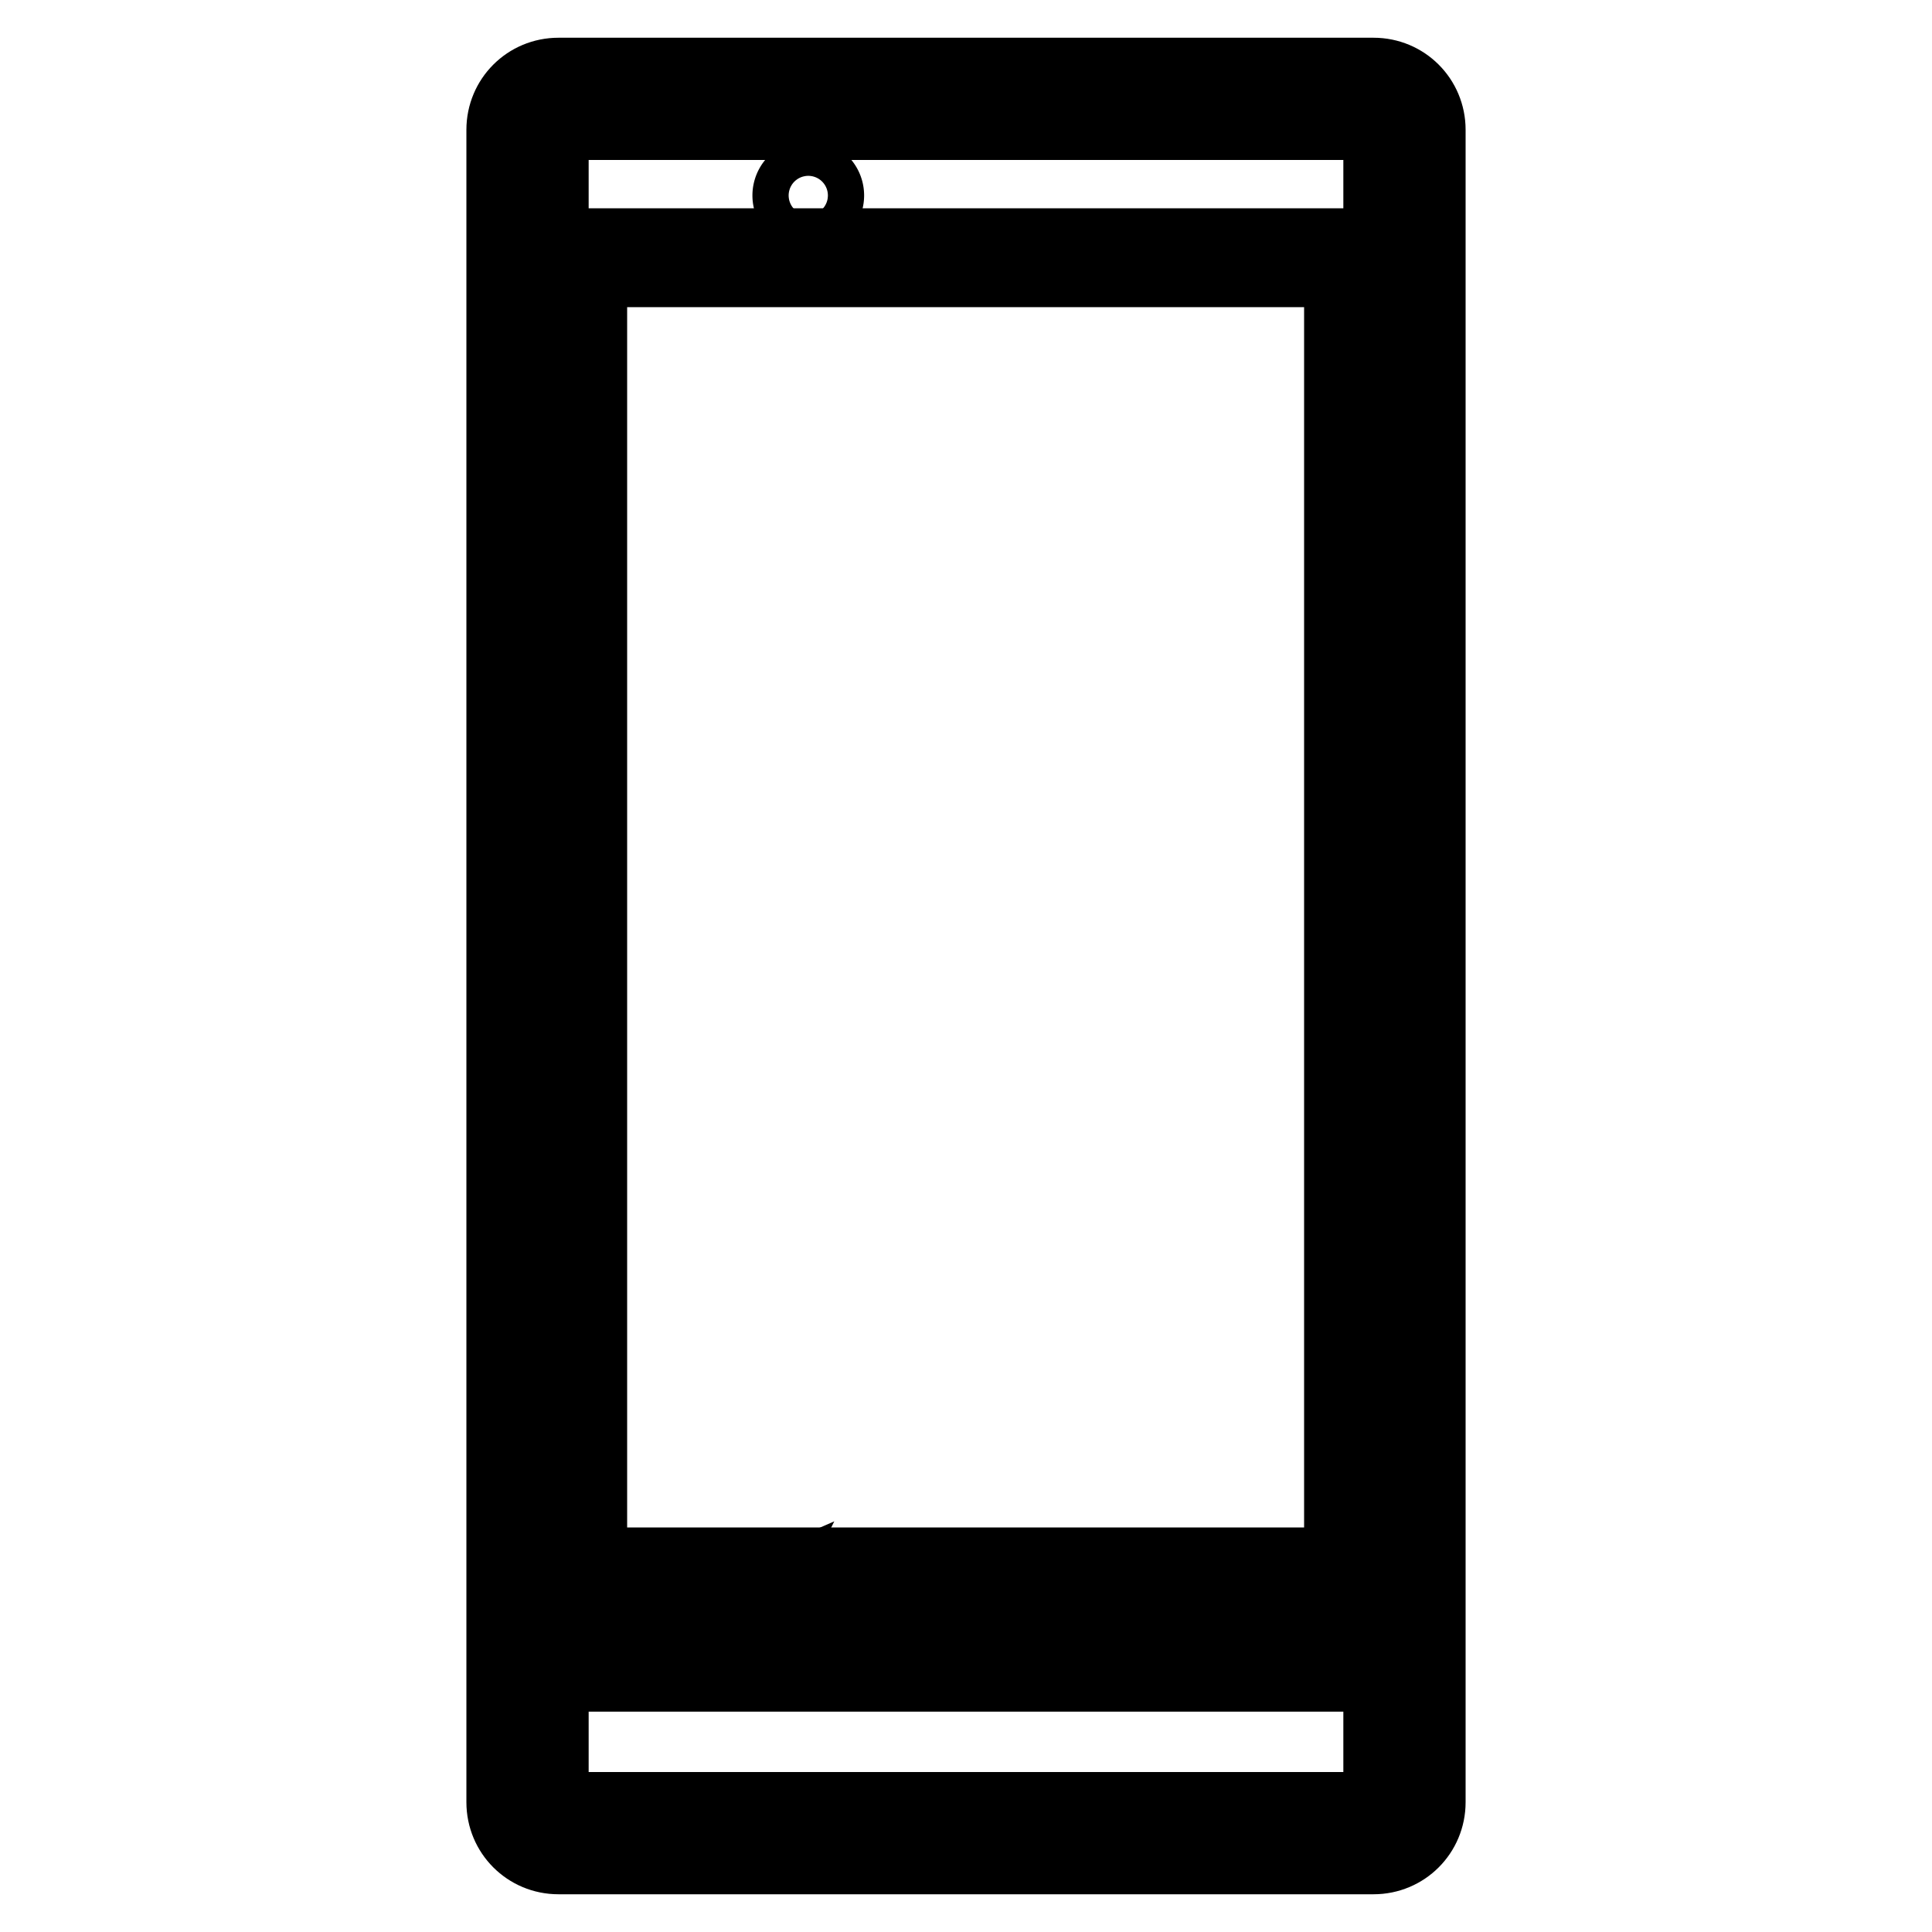
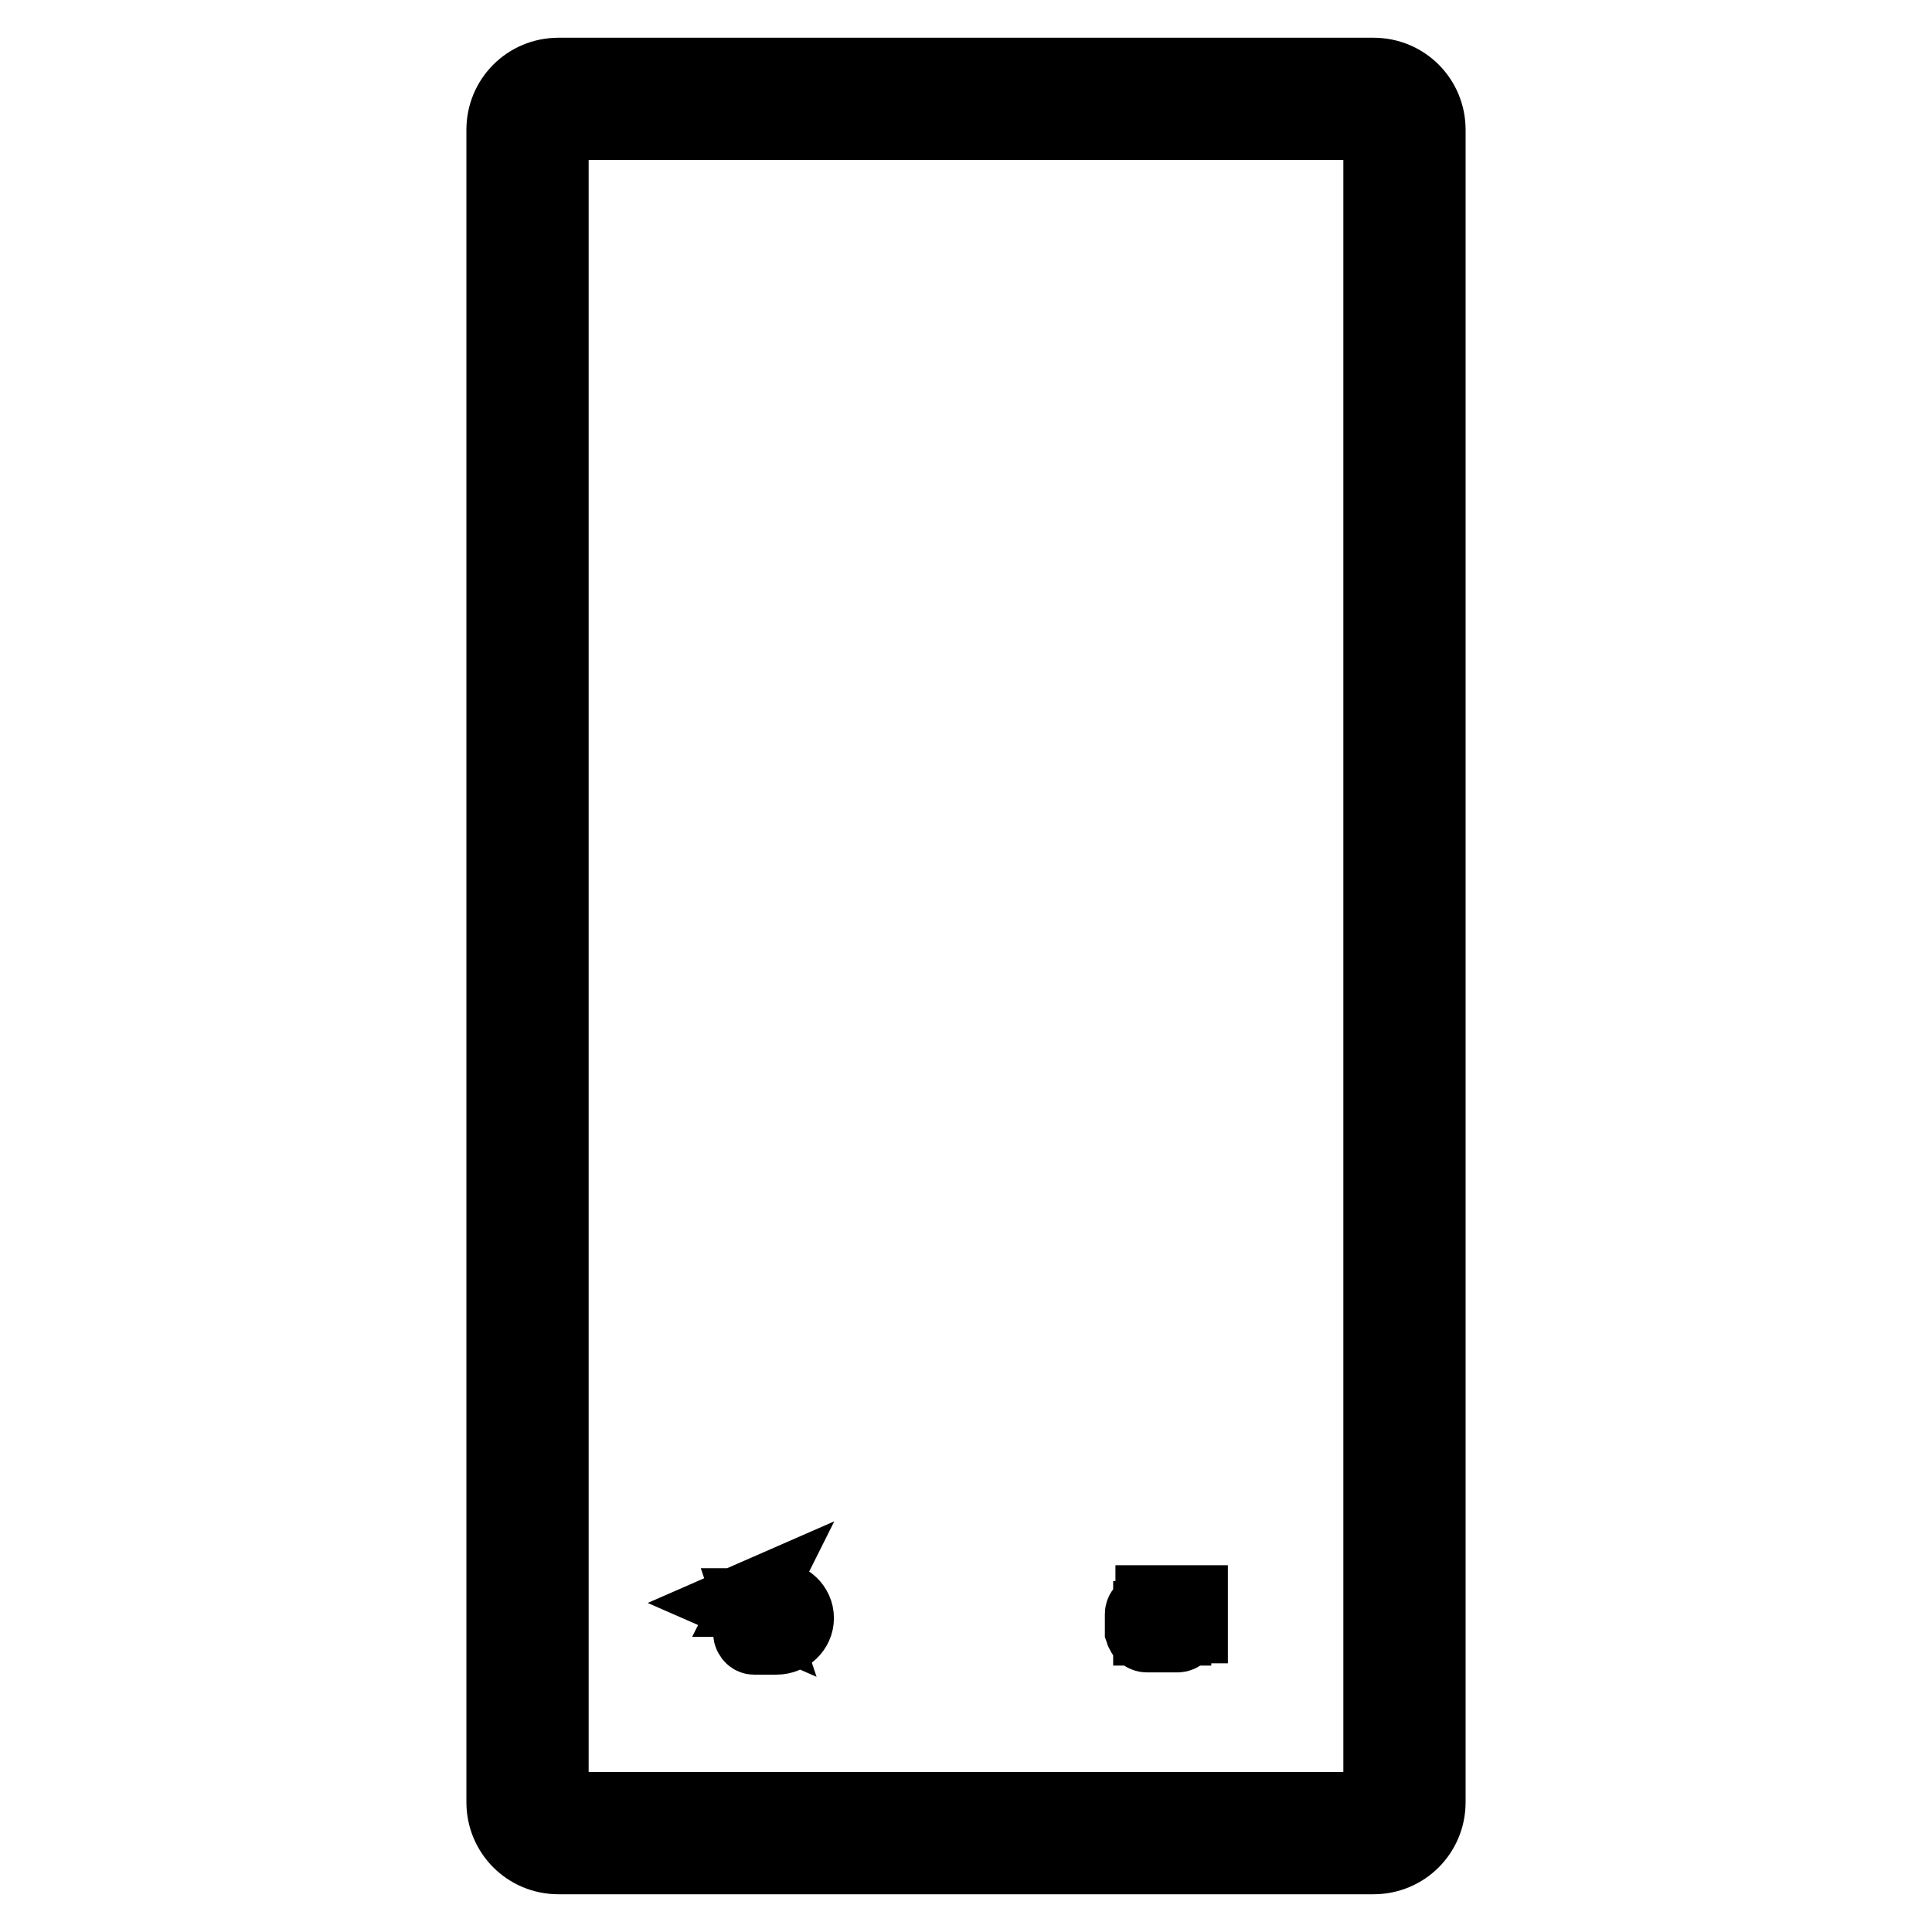
<svg xmlns="http://www.w3.org/2000/svg" version="1.1" x="0px" y="0px" viewBox="0 0 256 256" enable-background="new 0 0 256 256" xml:space="preserve">
  <g>
    <g>
      <g>
        <g>
-           <path stroke-width="10" fill-opacity="0" stroke="#000000" d="M179.4,32.6H76.6c-0.8,0-1.5,0.7-1.5,1.5V209v11.3c0,0.8,0.7,1.5,1.5,1.5h102.8c0.8,0,1.5-0.7,1.5-1.5V209V34.2C181,33.3,180.3,32.6,179.4,32.6z M177.9,218.7H78.1v-8.2h99.7V218.7L177.9,218.7z M177.9,207.4H78.1V35.7h99.7V207.4L177.9,207.4z" />
-           <path stroke-width="10" fill-opacity="0" stroke="#000000" d="M104.7 25.9a2.4 2.4 0 1 0 4.8 0a2.4 2.4 0 1 0 -4.8 0z" />
          <path stroke-width="10" fill-opacity="0" stroke="#000000" d="M99.8,212.8h3.1c0.9,0,1.7,0.7,1.7,1.6c0,0.9-0.7,1.6-1.7,1.6h-3c-0.2,0-0.4,0.2-0.4,0.4c0,0.2,0.2,0.5,0.4,0.5h3c1.4,0,2.6-1.1,2.6-2.5s-1.2-2.5-2.6-2.5h-3.1l0.1-0.2l-1.6,0.7l1.6,0.7L99.8,212.8z" />
-           <path stroke-width="10" fill-opacity="0" stroke="#000000" d="M126.9,214.9v2.2c0,0.1,0.1,0.3,0.3,0.3h1.4c0.1,0,0.3-0.1,0.3-0.3v-1.8h0.6v1.8c0,0.1,0.1,0.3,0.3,0.3h1.2c0.1,0,0.3-0.1,0.3-0.3v-2.2h1.3c0.1,0,0.2-0.1,0.2-0.2c0-0.1,0-0.2-0.1-0.3l-3.4-3.2c-0.1-0.1-0.3-0.1-0.4,0l-3.2,3.2c-0.1,0.1-0.1,0.2-0.1,0.3c0,0.1,0.1,0.2,0.2,0.2H126.9L126.9,214.9z M129.1,211.9l2.7,2.5H131c-0.1,0-0.3,0.1-0.3,0.3v2.2H130v-1.8c0-0.1-0.1-0.3-0.3-0.3h-1.2c-0.1,0-0.3,0.1-0.3,0.3v1.8h-0.9v-2.2c0-0.1-0.1-0.3-0.3-0.3h-0.7L129.1,211.9z" />
          <path stroke-width="10" fill-opacity="0" stroke="#000000" d="M152,216.6h4c0.3,0,0.5-0.2,0.5-0.5v-0.7h1.2v-1.5v-1.5h-4.9v1h-0.9c-0.3,0-0.5,0.2-0.5,0.5v2.2C151.5,216.4,151.7,216.6,152,216.6z M152.5,214.5h3v1.2h-3V214.5z" />
          <path stroke-width="10" fill-opacity="0" stroke="#000000" d="M182,10H74c-4,0-7.2,3.2-7.2,7.2v221.6c0,4,3.2,7.2,7.2,7.2h108c4,0,7.2-3.2,7.2-7.2V17.2C189.2,13.2,186,10,182,10z M183,238.8c0,0.6-0.5,1-1,1H74c-0.6,0-1-0.5-1-1V17.2c0-0.6,0.5-1,1-1h108c0.6,0,1,0.5,1,1V238.8L183,238.8z" />
        </g>
      </g>
      <g />
      <g />
      <g />
      <g />
      <g />
      <g />
      <g />
      <g />
      <g />
      <g />
      <g />
      <g />
      <g />
      <g />
      <g />
    </g>
  </g>
</svg>